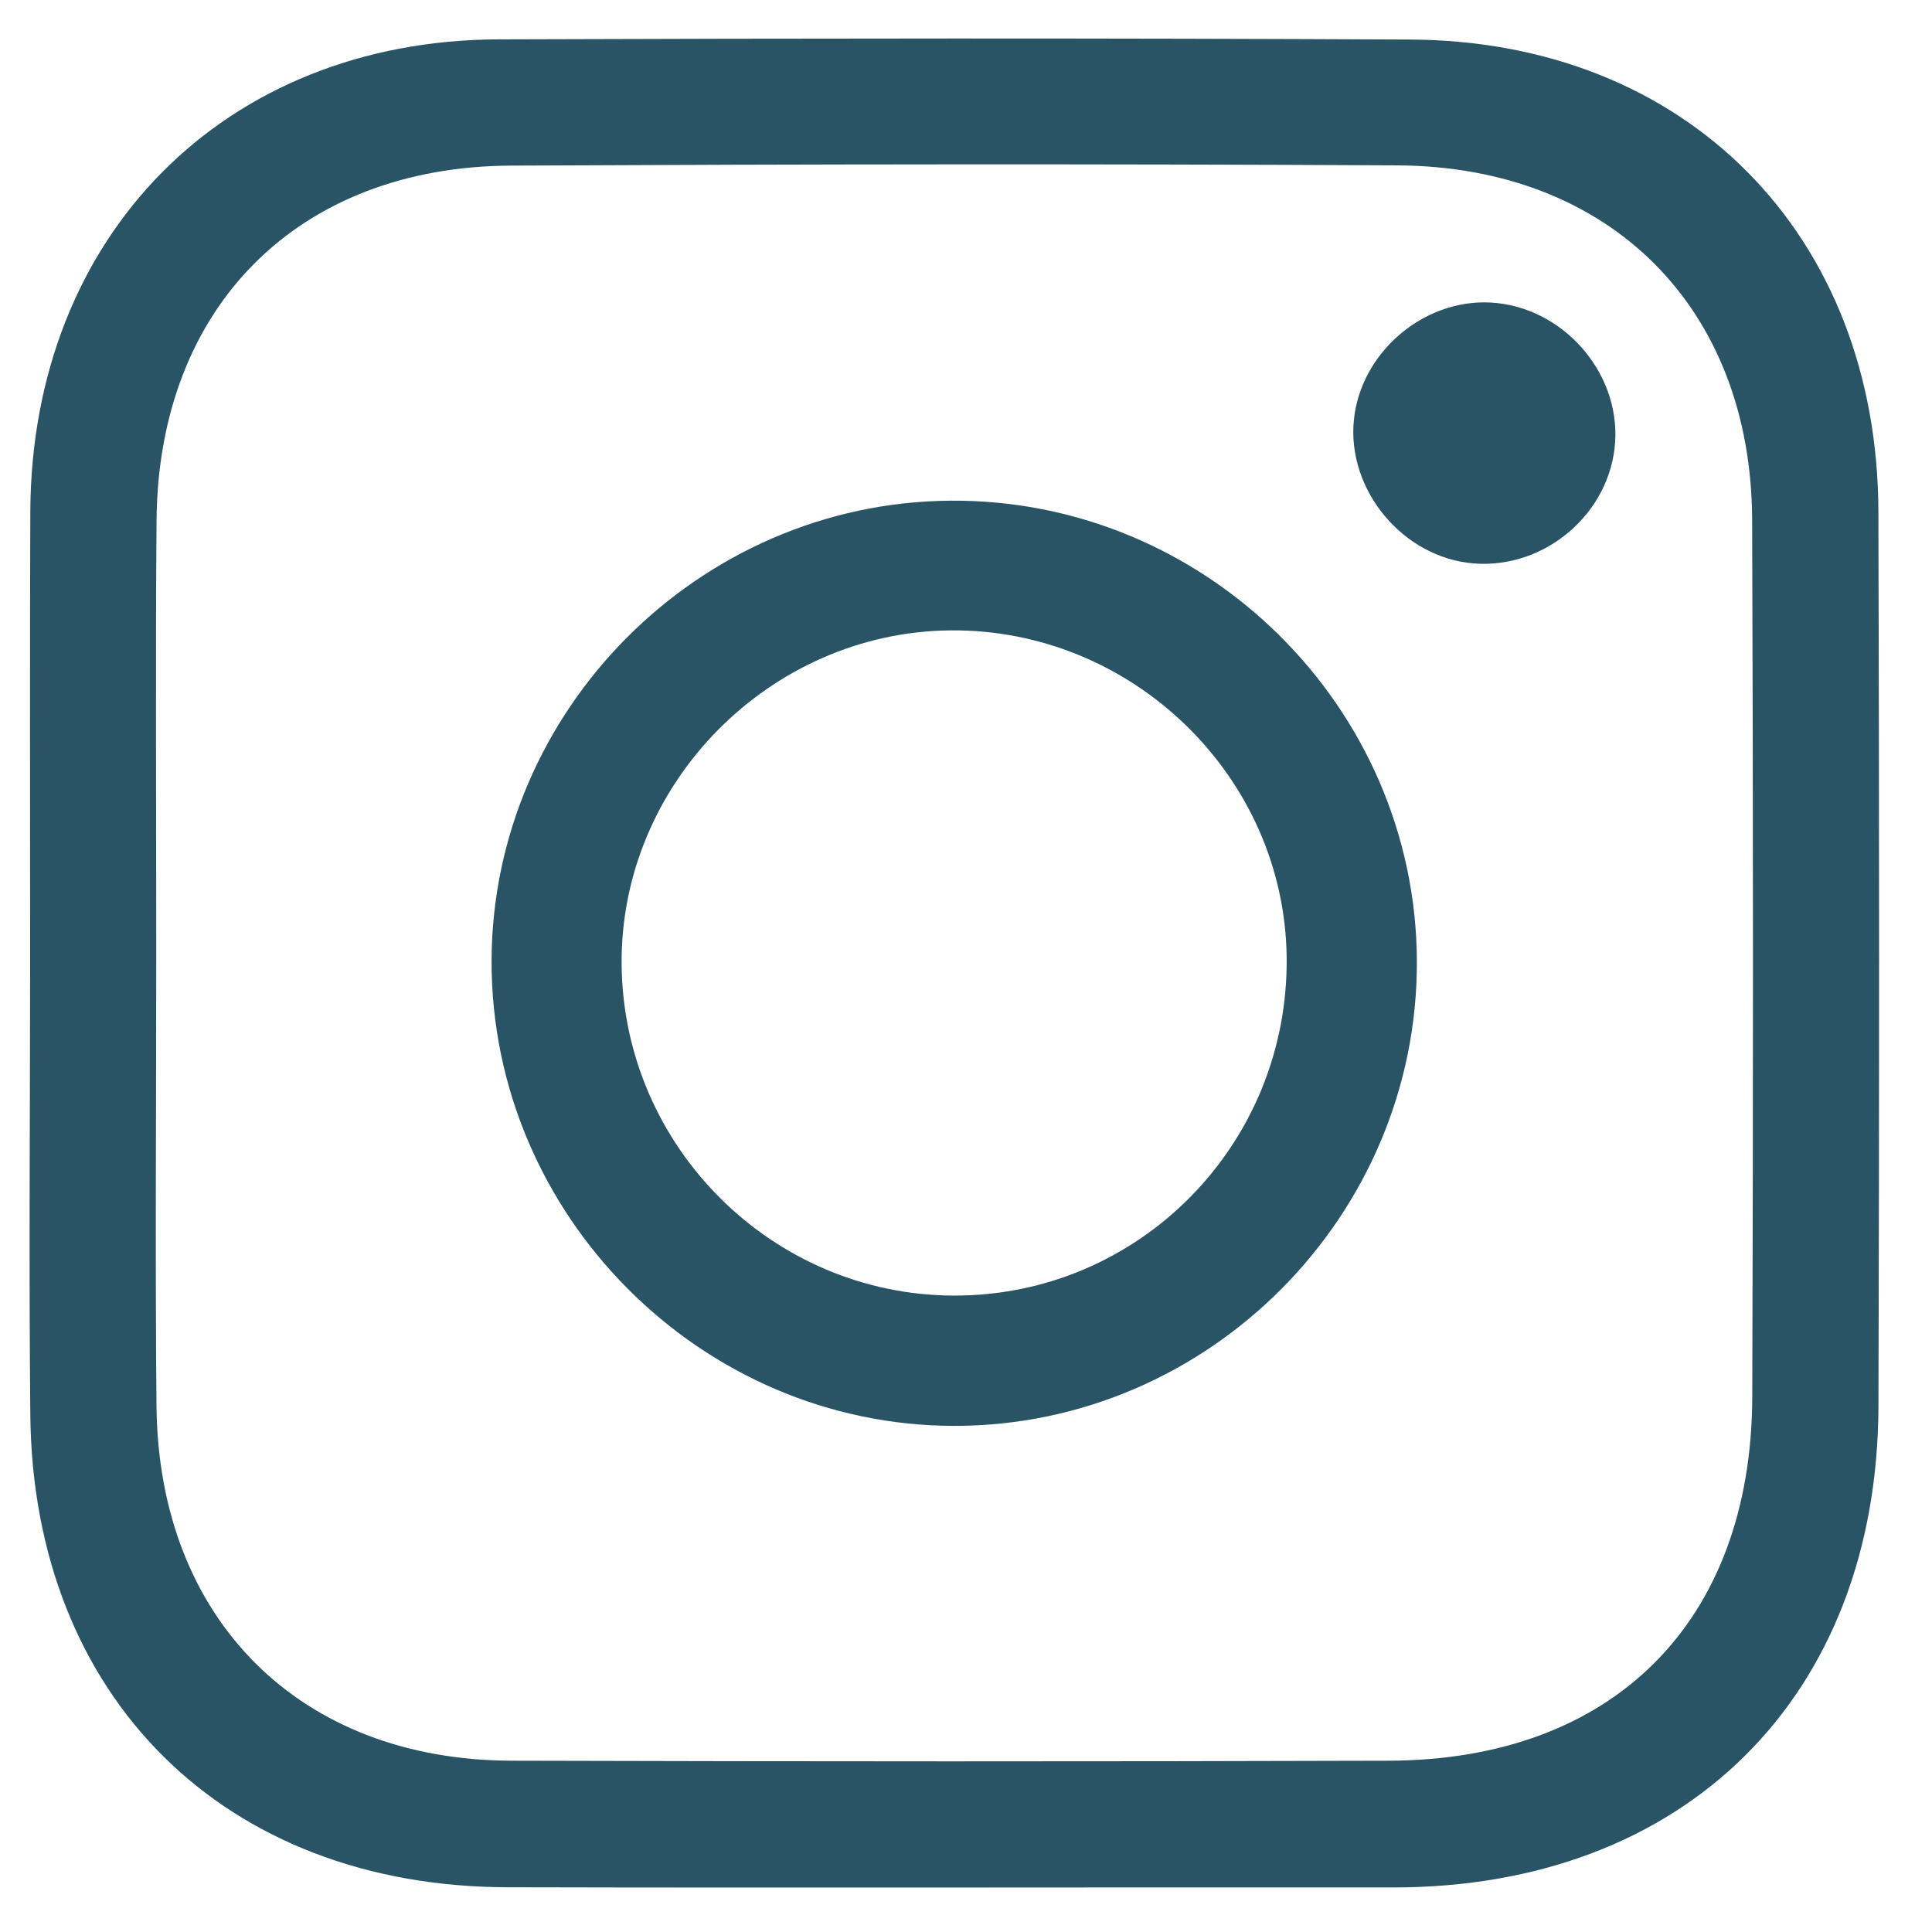
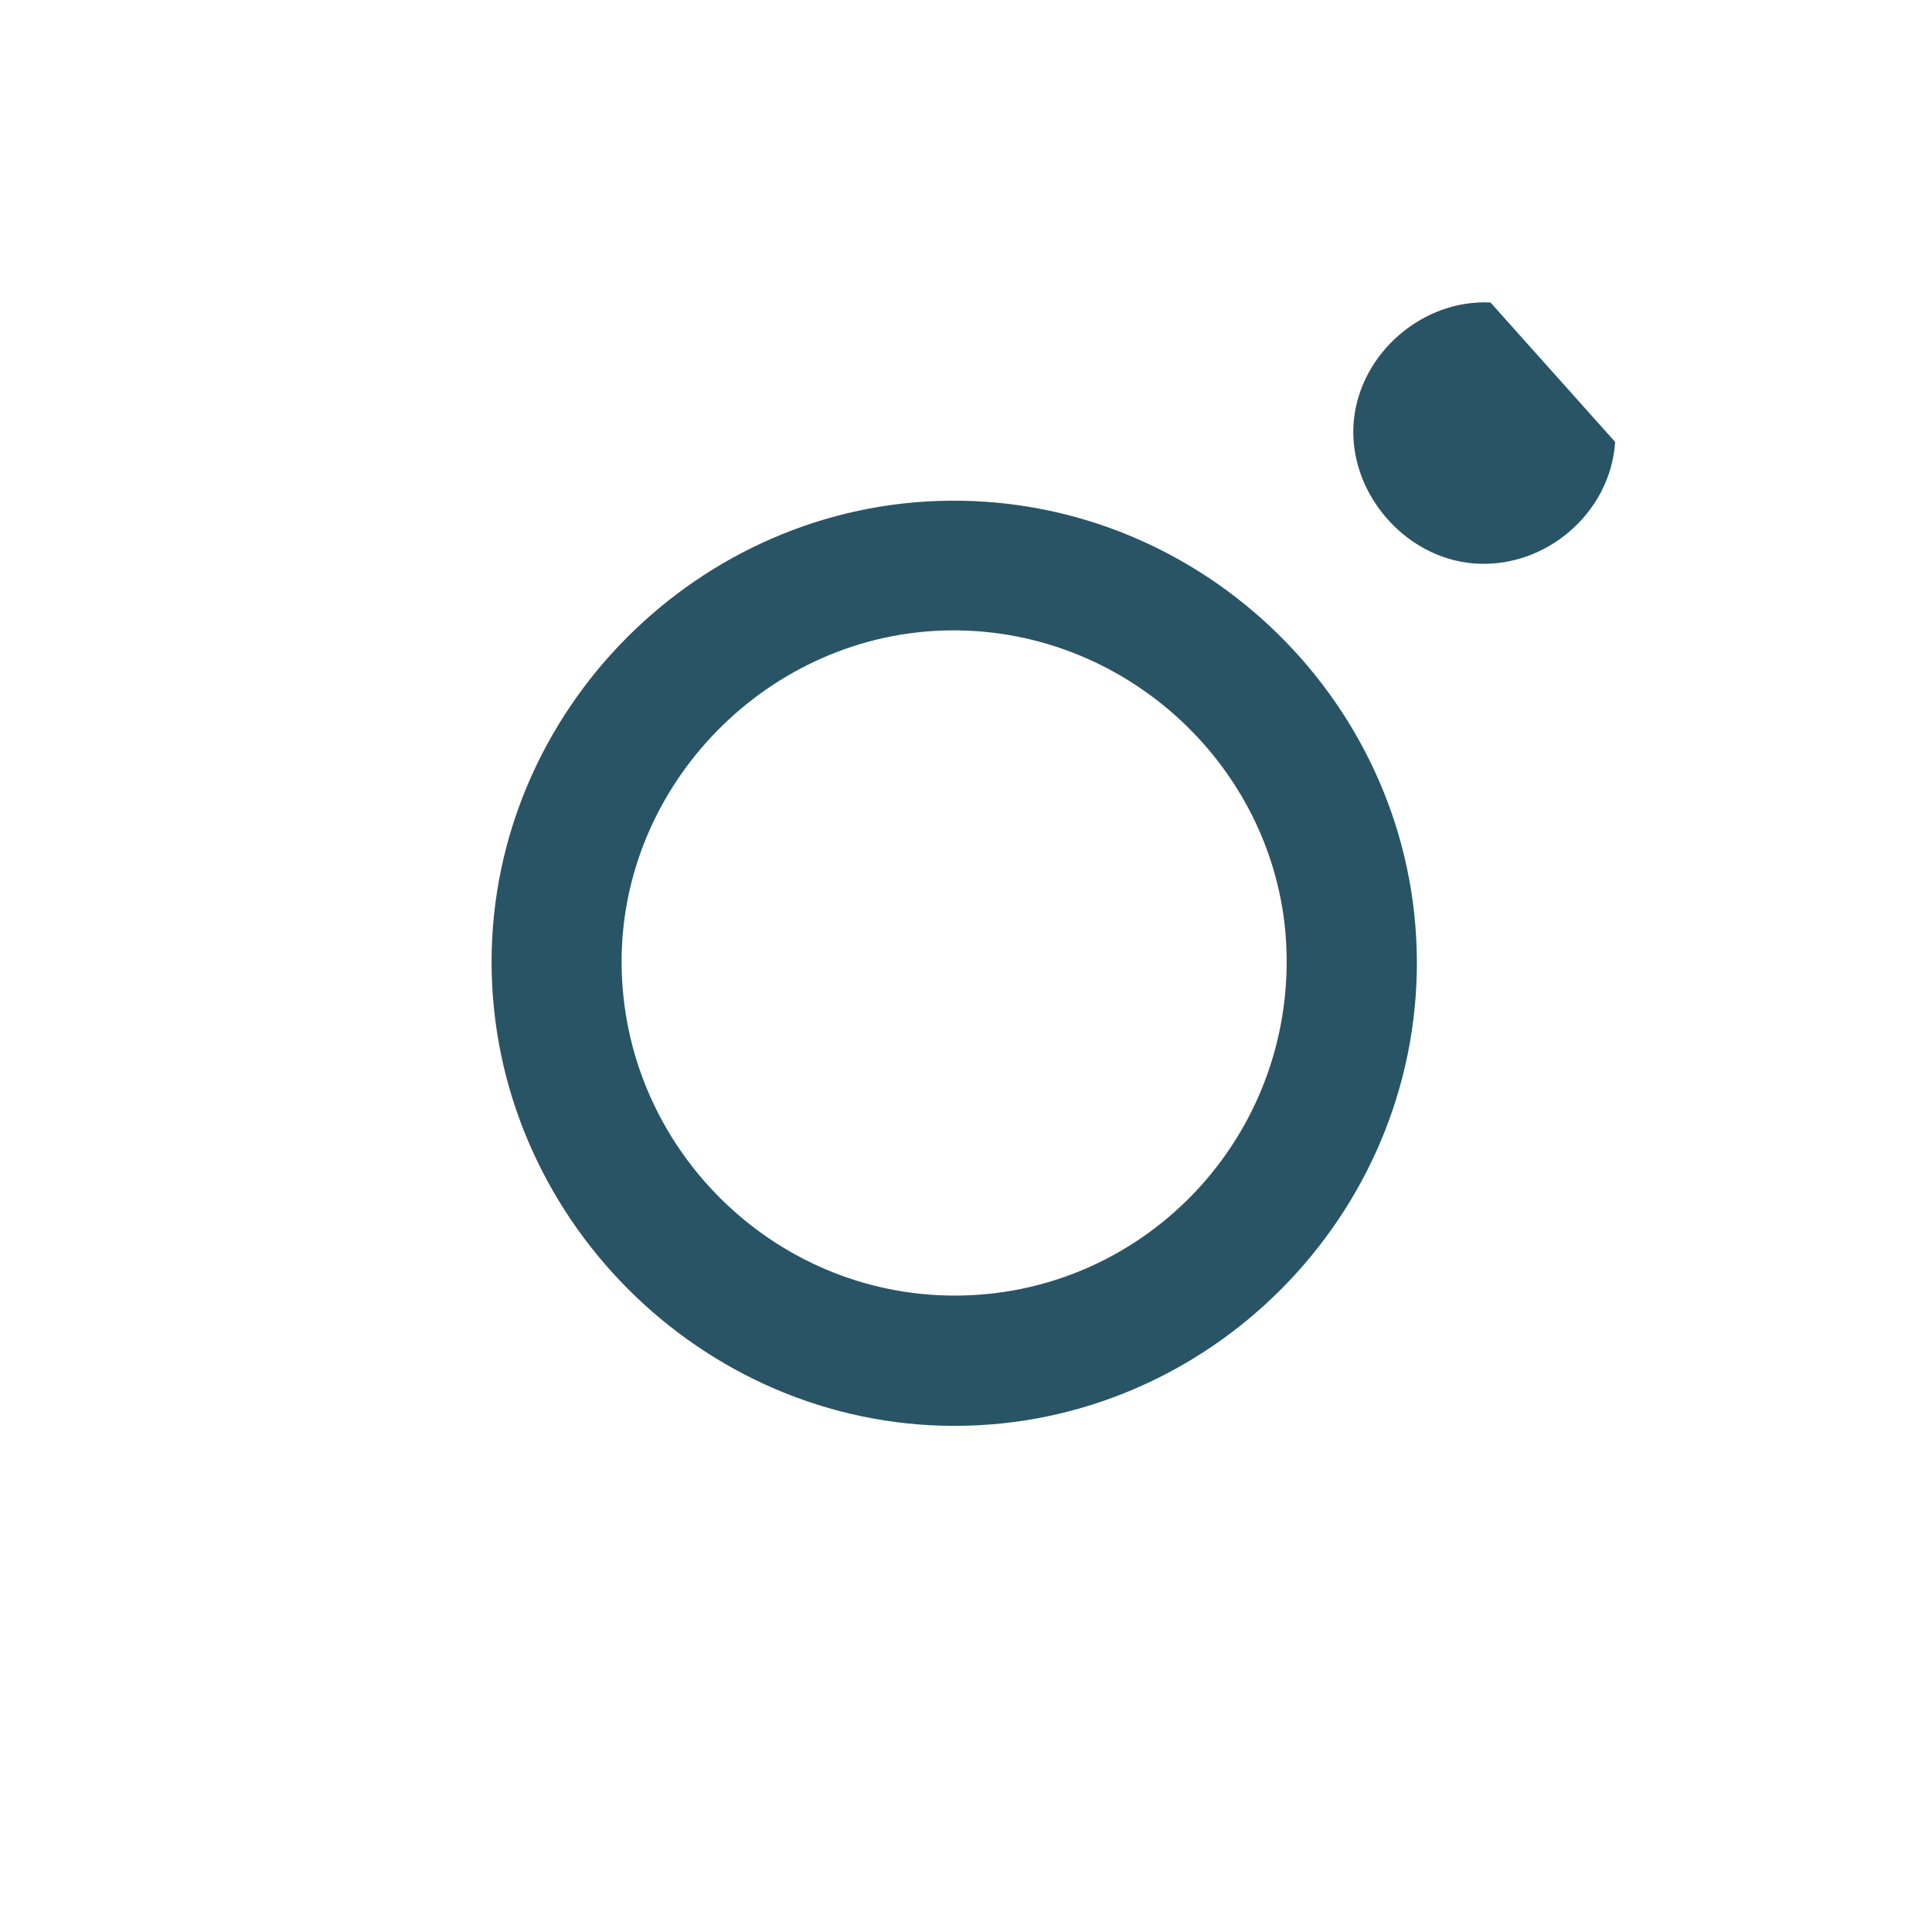
<svg xmlns="http://www.w3.org/2000/svg" width="32px" height="32px" viewBox="0 0 32 32" version="1.1">
  <g id="Welcome" stroke="none" stroke-width="1" fill="none" fill-rule="evenodd">
    <g id="Desktop-HD" transform="translate(-733, -4949)" fill="#295466">
      <g id="FOOTER" transform="translate(0, 4396)">
        <g id="Group-15" transform="translate(621, 550)">
-           <path d="M114.588,18.809 C114.588,21.302 114.569,23.796 114.592,26.29 C114.626,29.819 116.963,32.154 120.471,32.163 C125.315,32.176 130.158,32.178 135.002,32.163 C138.72,32.152 141.009,29.865 141.023,26.142 C141.039,21.298 141.039,16.455 141.021,11.611 C141.008,8.102 138.67,5.757 135.141,5.739 C130.249,5.713 125.357,5.719 120.465,5.743 C116.936,5.759 114.623,8.084 114.593,11.615 C114.574,14.012 114.589,16.411 114.588,18.809 M112.499,18.954 C112.5,16.461 112.492,13.969 112.502,11.477 C112.521,6.903 115.717,3.667 120.259,3.652 C125.291,3.635 130.323,3.63 135.356,3.655 C139.93,3.676 143.1,6.882 143.112,11.476 C143.127,16.413 143.128,21.349 143.113,26.286 C143.099,31.111 139.901,34.266 135.069,34.262 C130.181,34.258 125.292,34.271 120.403,34.259 C115.714,34.248 112.546,31.111 112.502,26.43 C112.478,23.938 112.498,21.446 112.499,18.954" id="Fill-4" />
          <path d="M127.742,13.441 C124.745,13.47 122.269,15.985 122.296,18.975 C122.323,21.992 124.79,24.451 127.799,24.459 C130.873,24.466 133.35,21.947 133.311,18.851 C133.274,15.86 130.756,13.413 127.742,13.441 M127.734,11.293 C131.954,11.256 135.45,14.702 135.468,18.917 C135.484,23.134 132.023,26.616 127.811,26.617 C123.609,26.617 120.135,23.128 120.142,18.918 C120.151,14.766 123.575,11.328 127.734,11.293" id="Fill-6" />
-           <path d="M138.752,10.32 C138.675,11.5 137.594,12.427 136.408,12.332 C135.244,12.238 134.31,11.123 134.424,9.962 C134.533,8.845 135.57,7.952 136.688,8.011 C137.868,8.074 138.827,9.147 138.752,10.32" id="Fill-8" />
+           <path d="M138.752,10.32 C138.675,11.5 137.594,12.427 136.408,12.332 C135.244,12.238 134.31,11.123 134.424,9.962 C134.533,8.845 135.57,7.952 136.688,8.011 " id="Fill-8" />
        </g>
      </g>
    </g>
  </g>
</svg>